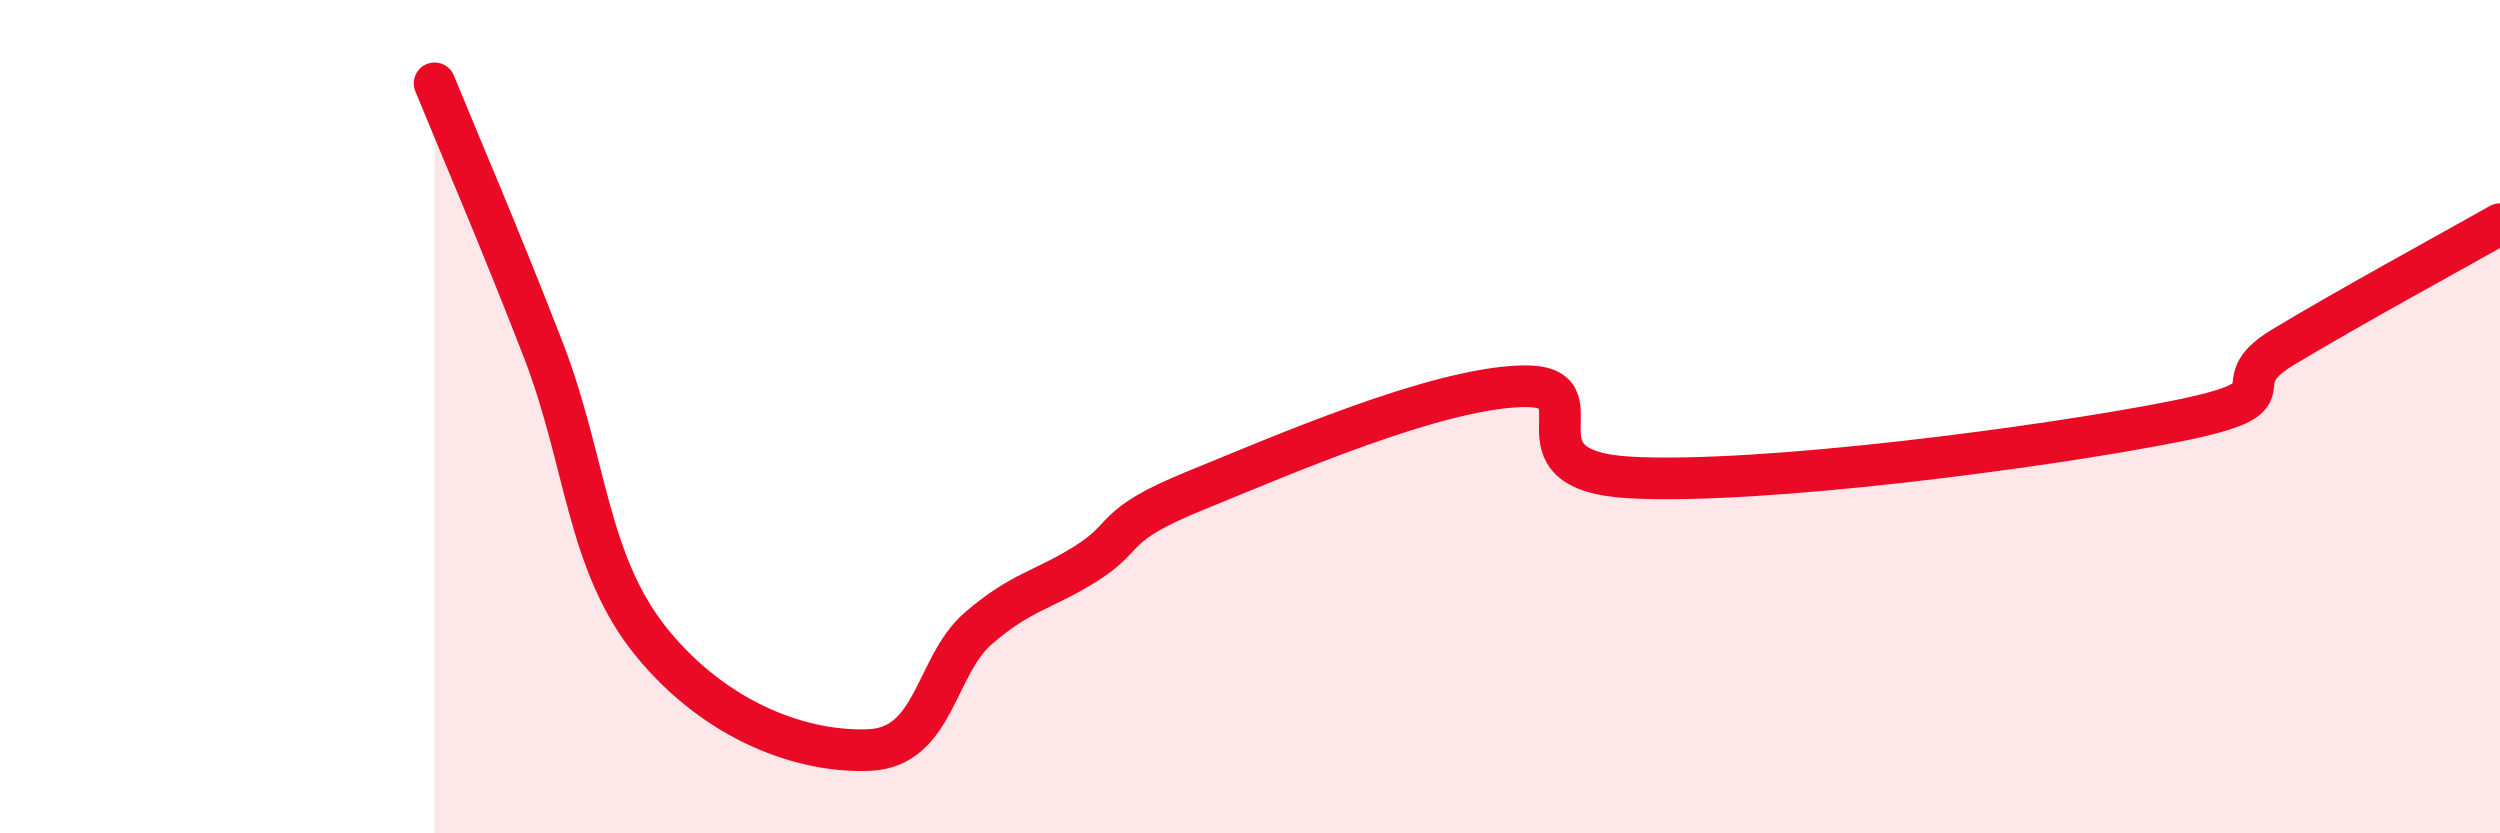
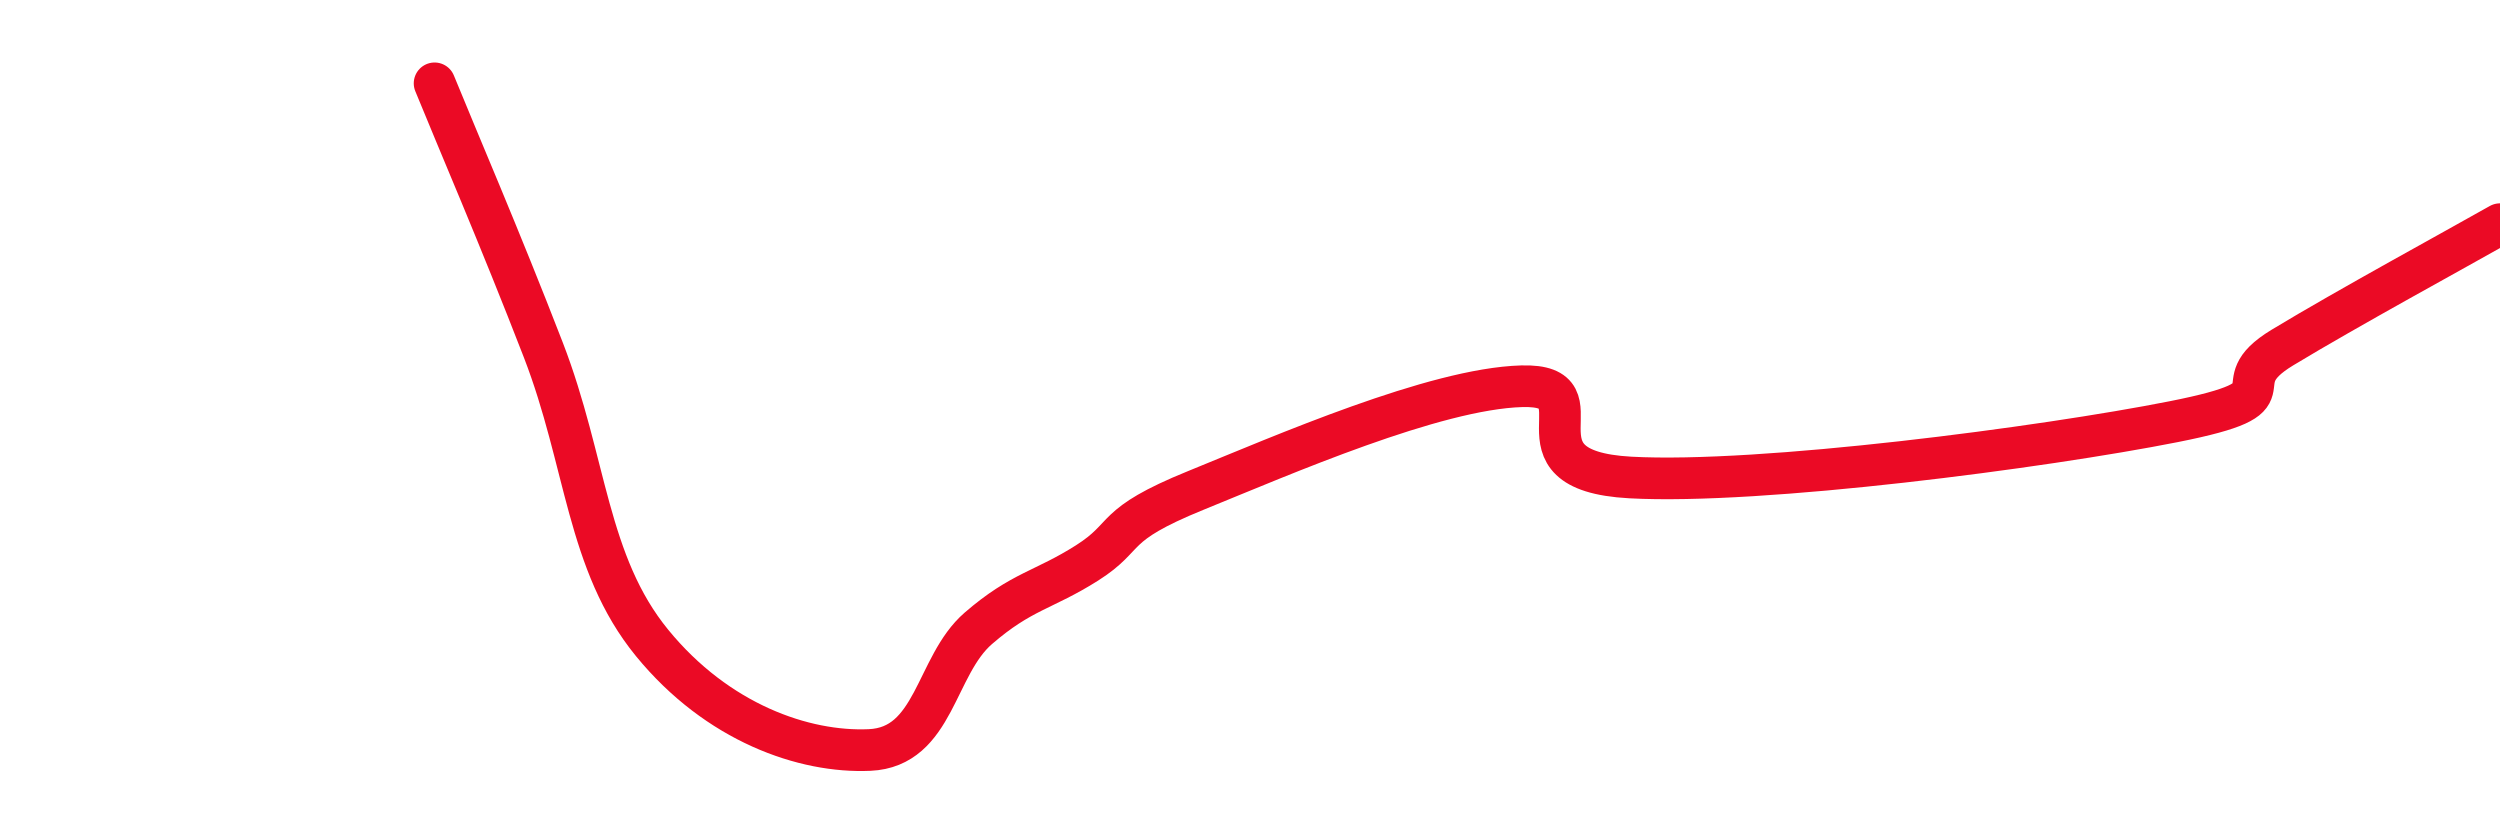
<svg xmlns="http://www.w3.org/2000/svg" width="60" height="20" viewBox="0 0 60 20">
-   <path d="M 10.43,2 C 10.95,3.28 12,5.71 13.04,8.4 C 14.08,11.09 14.08,13.51 15.65,15.43 C 17.22,17.35 19.3,18.07 20.87,18 C 22.44,17.93 22.44,15.98 23.48,15.08 C 24.52,14.18 25.05,14.17 26.09,13.51 C 27.13,12.85 26.61,12.62 28.7,11.77 C 30.79,10.92 34.43,9.33 36.52,9.27 C 38.61,9.21 36,11.29 39.13,11.46 C 42.26,11.63 49.04,10.74 52.17,10.12 C 55.3,9.5 53.21,9.29 54.78,8.34 C 56.35,7.39 58.96,5.97 60,5.38L60 20L10.43 20Z" fill="#EB0A25" opacity="0.1" stroke-linecap="round" stroke-linejoin="round" />
  <path d="M 10.43,2 C 10.95,3.28 12,5.71 13.04,8.4 C 14.08,11.09 14.08,13.51 15.65,15.43 C 17.22,17.35 19.3,18.07 20.87,18 C 22.44,17.93 22.44,15.98 23.48,15.08 C 24.52,14.18 25.05,14.17 26.09,13.51 C 27.13,12.85 26.61,12.62 28.7,11.77 C 30.79,10.92 34.43,9.33 36.52,9.27 C 38.61,9.21 36,11.29 39.13,11.46 C 42.26,11.63 49.04,10.74 52.17,10.12 C 55.3,9.5 53.21,9.29 54.78,8.34 C 56.35,7.39 58.96,5.97 60,5.38" stroke="#EB0A25" stroke-width="1" fill="none" stroke-linecap="round" stroke-linejoin="round" />
</svg>